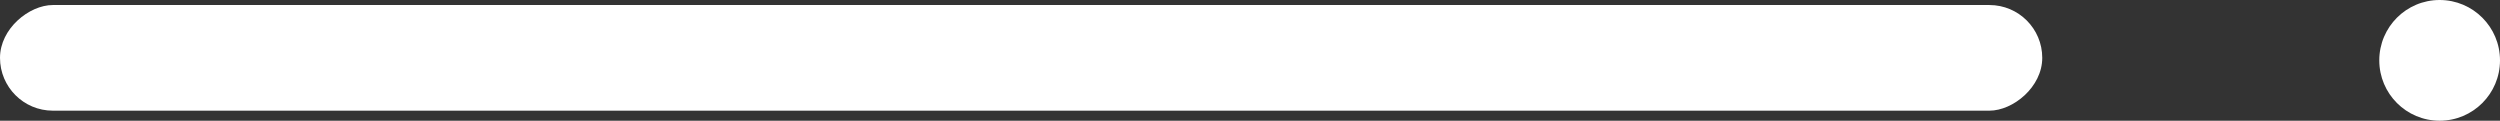
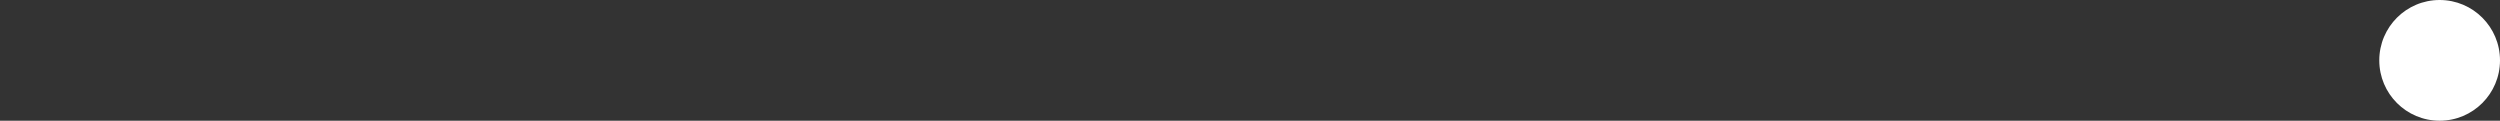
<svg xmlns="http://www.w3.org/2000/svg" width="497" height="24" viewBox="0 0 497 24">
  <rect x="0" y="0" width="497" height="24" fill="#333333" stroke="none" />
  <g id="上装飾" transform="translate(-414 2483) rotate(-90)">
-     <rect id="長方形_61" data-name="長方形 61" width="21" height="406" rx="10.5" transform="translate(2461 414)" fill="#fff" />
    <circle id="楕円形_18" data-name="楕円形 18" cx="12" cy="12" r="12" transform="translate(2459 887)" fill="#fff" />
  </g>
</svg>